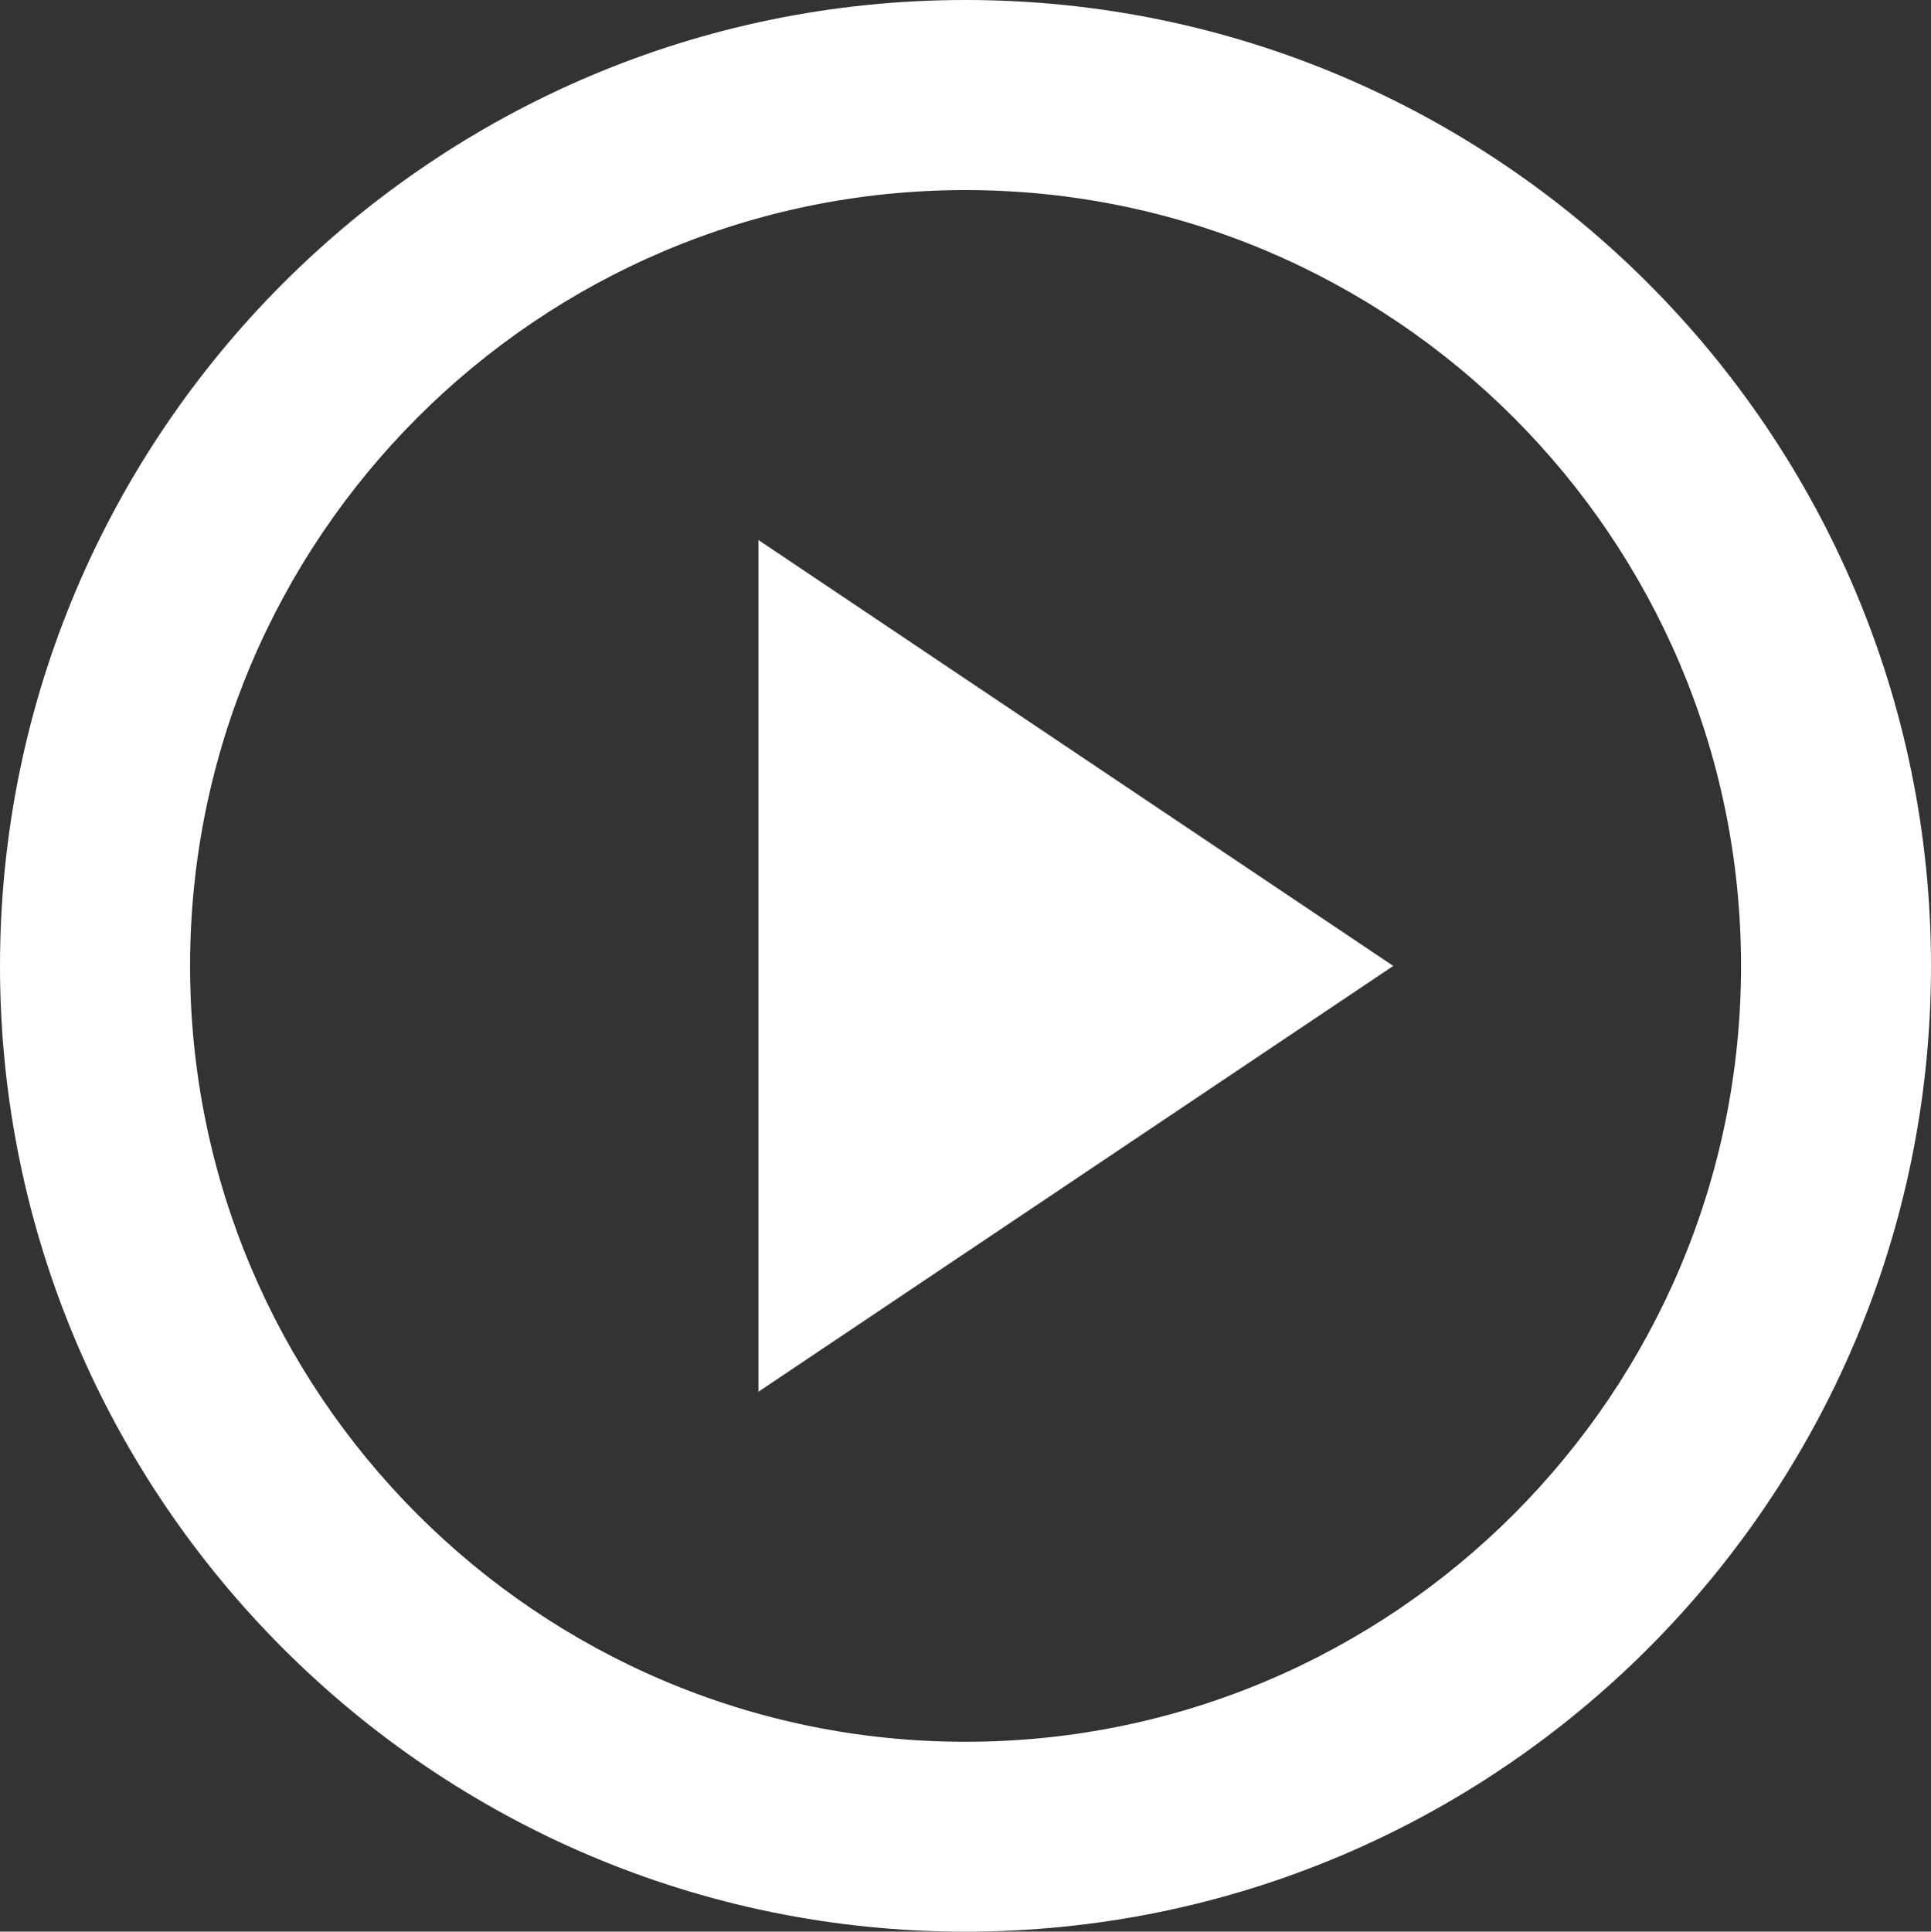
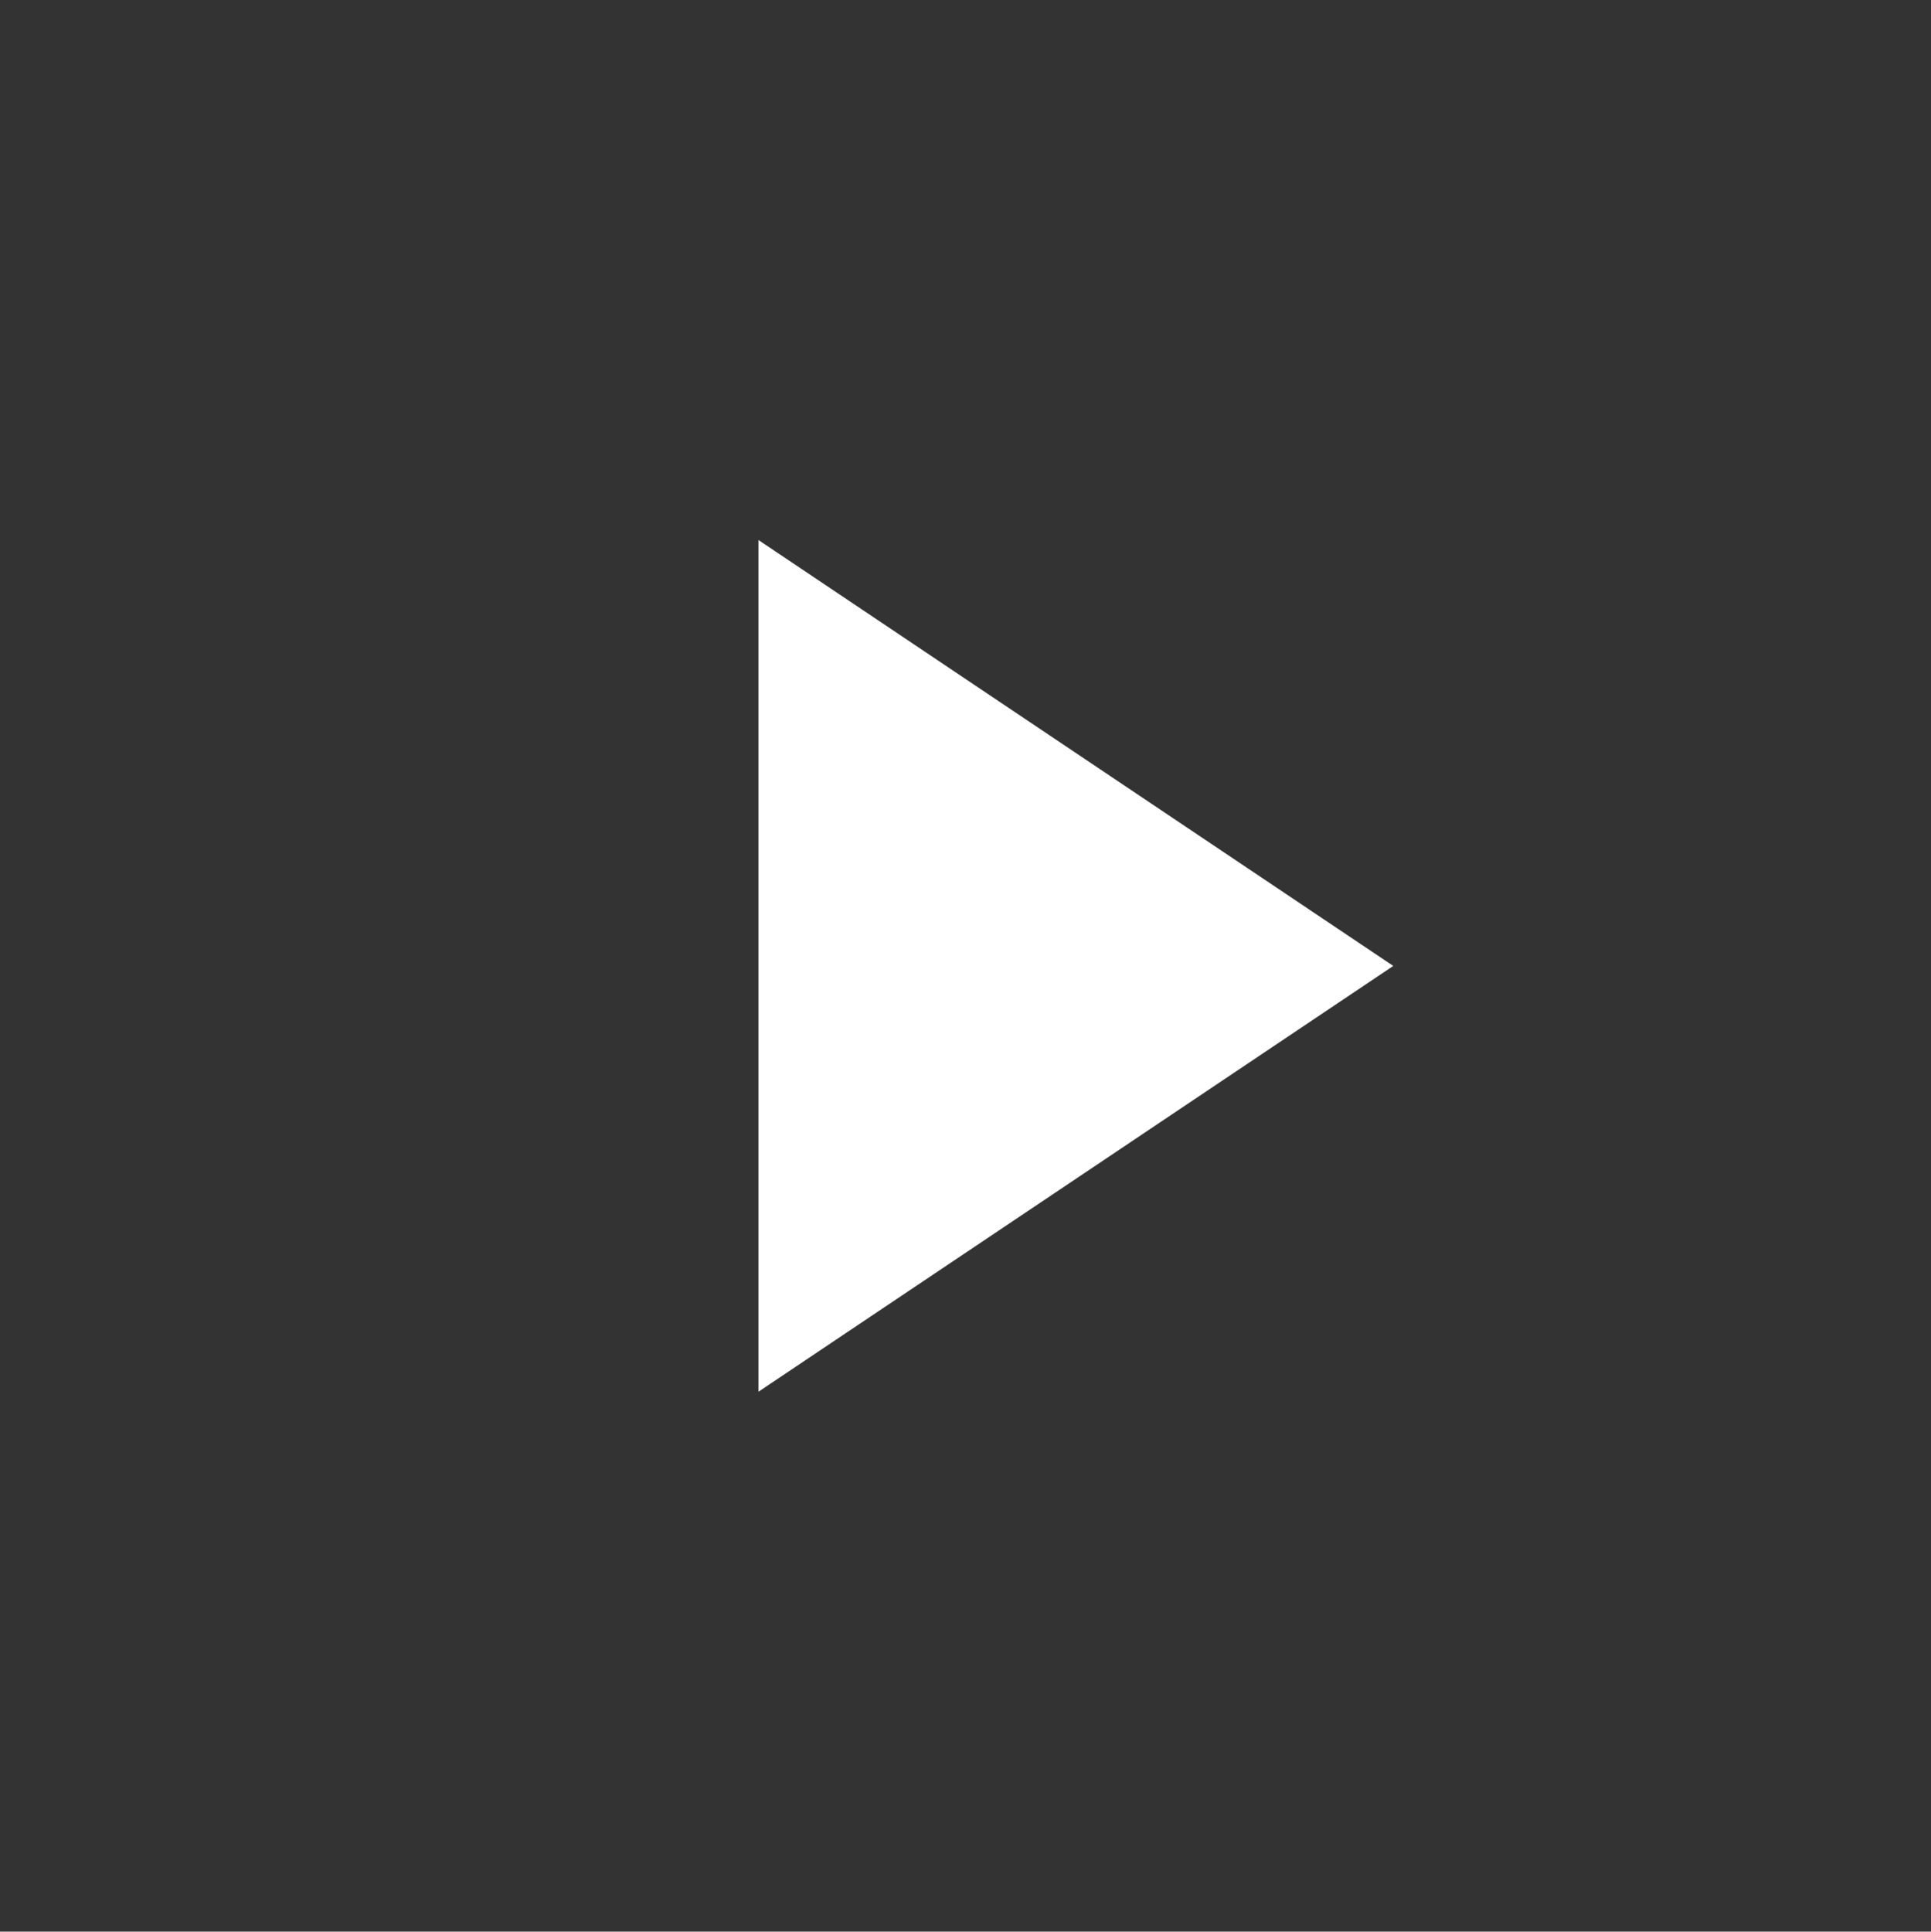
<svg xmlns="http://www.w3.org/2000/svg" version="1.1" id="Layer_1" x="0px" y="0px" width="18.146px" height="18.15px" viewBox="0 0 18.146 18.15" enable-background="new 0 0 18.146 18.15" xml:space="preserve">
  <rect x="0" y="0" width="18.146" height="18.15" fill="#333333" stroke="none" />
  <g>
-     <path fill="#FFFFFF" d="M9.072,0C4.071,0,0,4.071,0,9.076c0,5.004,4.07,9.074,9.071,9.074c5.009,0,9.075-4.069,9.075-9.074   S14.08,0,9.072,0z M9.072,16.366c-4.019,0-7.286-3.27-7.286-7.29s3.269-7.29,7.286-7.29c4.021,0,7.289,3.27,7.289,7.29   S13.093,16.366,9.072,16.366z" />
    <polygon fill="#FFFFFF" points="7.127,13.077 13.093,9.076 7.127,5.074  " />
  </g>
</svg>